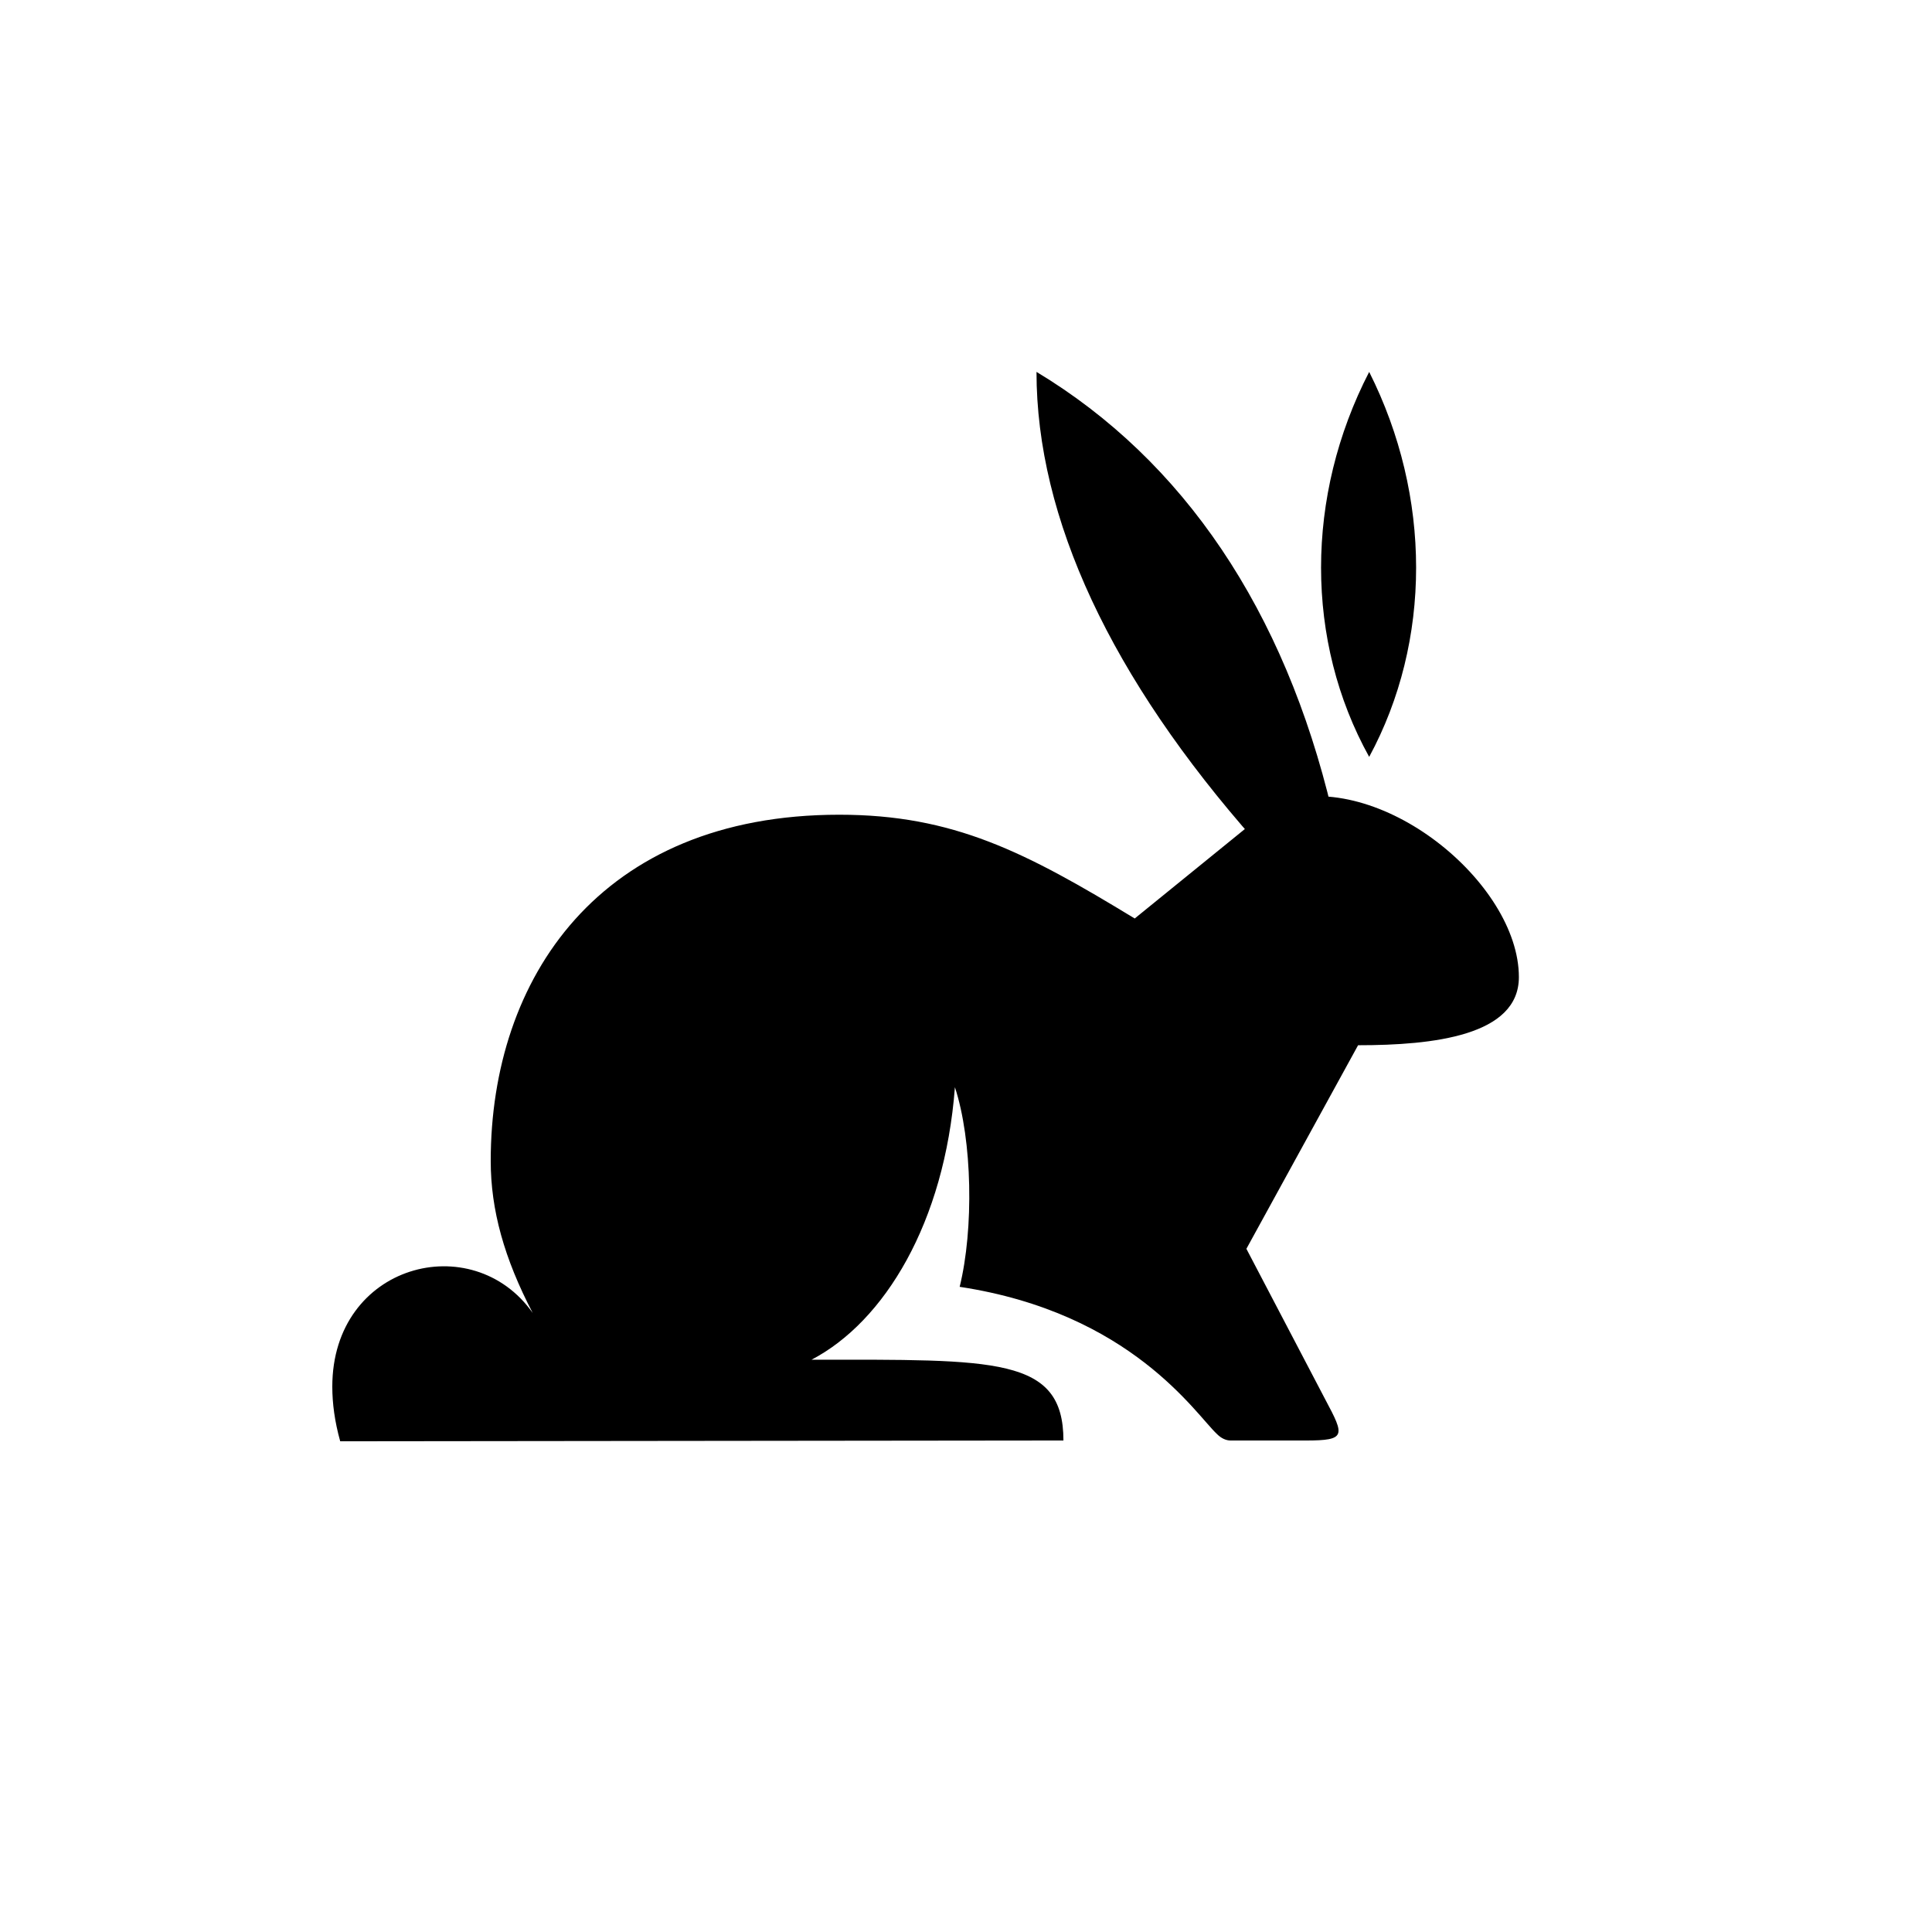
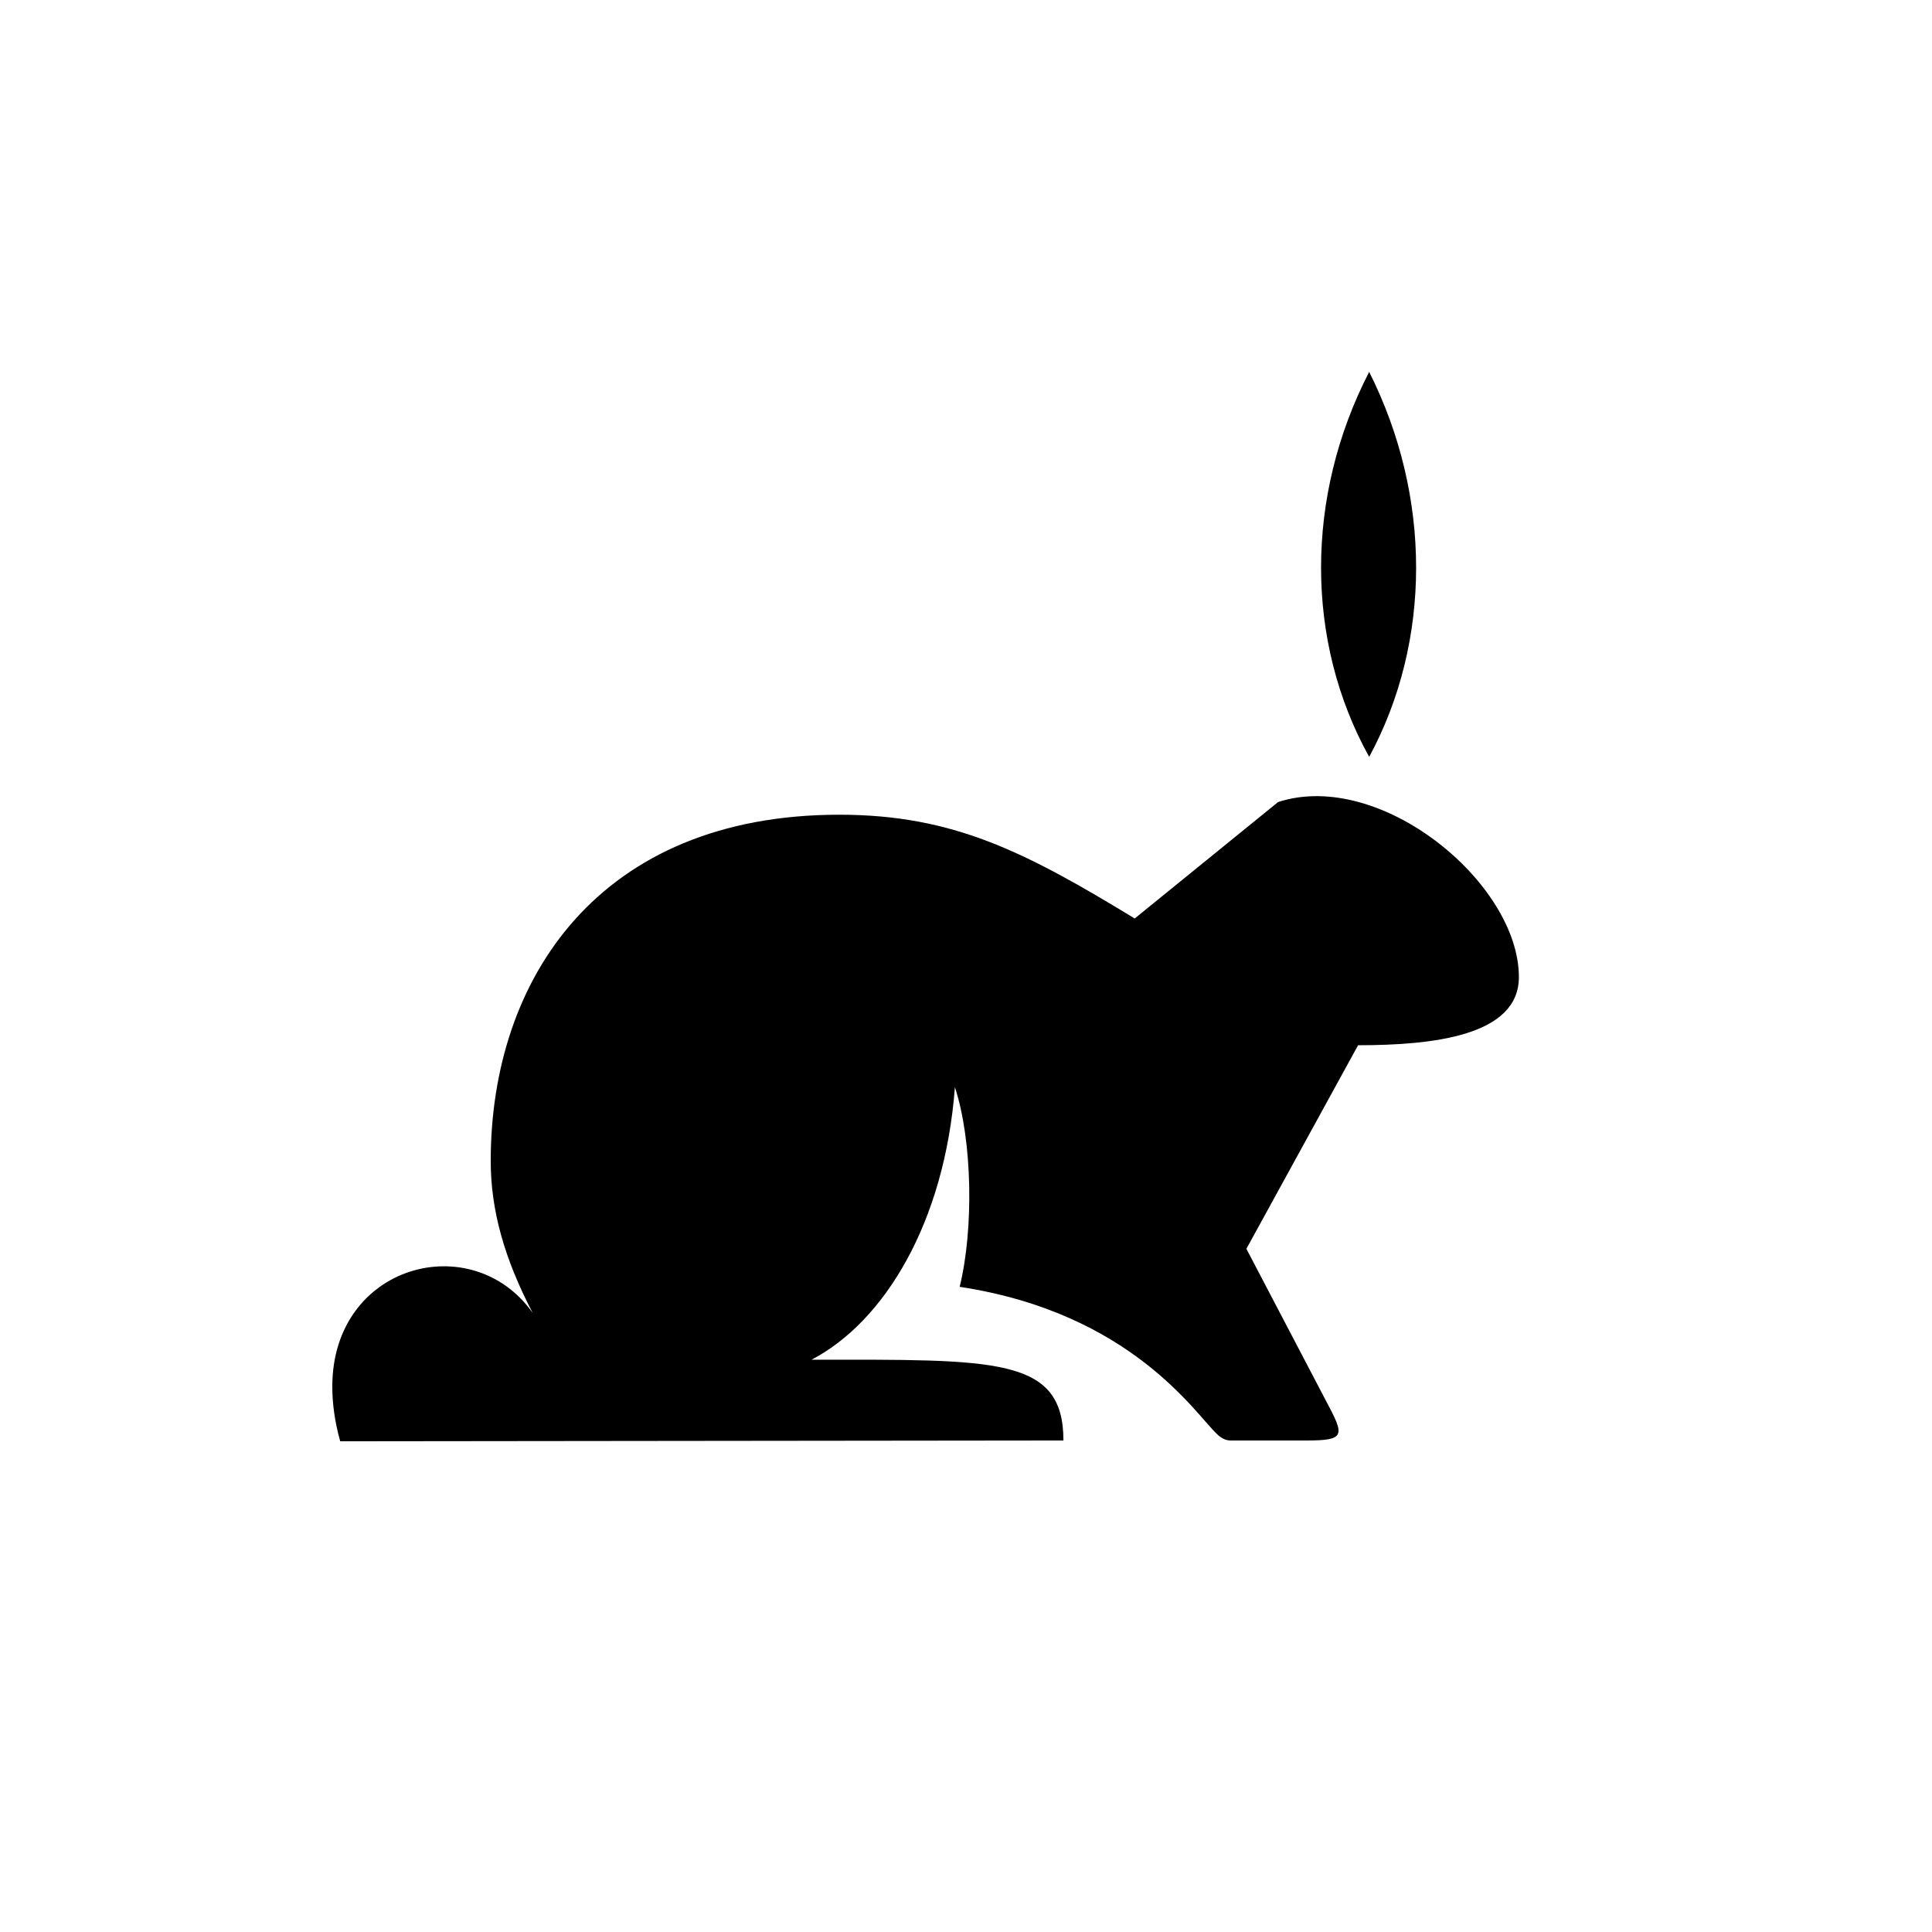
<svg xmlns="http://www.w3.org/2000/svg" fill="#000000" width="800px" height="800px" version="1.1" viewBox="144 144 512 512">
-   <path d="m476.62 366.83 20.363-7.977c-12.594-53.109-39.254-92.785-78.301-116.3 0 38.836 19.734 81.031 57.938 124.27zm30.227-124.27c-17.004 32.957-17.004 71.371 0 102.02 16.582-30.648 16.582-69.062 0-102.02zm-24.141 113.99-37.996 30.859c-28.969-17.633-48.07-27.5-78.301-27.5-63.605 0-92.363 43.453-92.363 91.734 0 13.016 3.57 25.82 11.125 40.305-15.953-22.672-53.109-13.016-53.109 19.523 0 4.41 0.629 9.238 2.098 14.484l191.66-0.211c0-22.25-18.055-21.41-66.754-21.41 19.312-10.078 35.266-36.316 37.996-72.211 4.617 14.066 5.039 37.574 1.258 52.898 45.555 6.926 62.555 33.797 68.223 39.047 1.051 1.051 2.309 1.68 3.57 1.68h19.941c10.707 0 10.285-1.258 5.246-10.707l-20.992-40.094 29.598-53.949c19.941 0 42.613-2.519 42.613-18.055 0-24.98-36.734-55.211-63.816-46.391z" />
+   <path d="m476.62 366.83 20.363-7.977zm30.227-124.27c-17.004 32.957-17.004 71.371 0 102.02 16.582-30.648 16.582-69.062 0-102.02zm-24.141 113.99-37.996 30.859c-28.969-17.633-48.07-27.5-78.301-27.5-63.605 0-92.363 43.453-92.363 91.734 0 13.016 3.57 25.82 11.125 40.305-15.953-22.672-53.109-13.016-53.109 19.523 0 4.41 0.629 9.238 2.098 14.484l191.66-0.211c0-22.25-18.055-21.41-66.754-21.41 19.312-10.078 35.266-36.316 37.996-72.211 4.617 14.066 5.039 37.574 1.258 52.898 45.555 6.926 62.555 33.797 68.223 39.047 1.051 1.051 2.309 1.68 3.57 1.68h19.941c10.707 0 10.285-1.258 5.246-10.707l-20.992-40.094 29.598-53.949c19.941 0 42.613-2.519 42.613-18.055 0-24.98-36.734-55.211-63.816-46.391z" />
</svg>